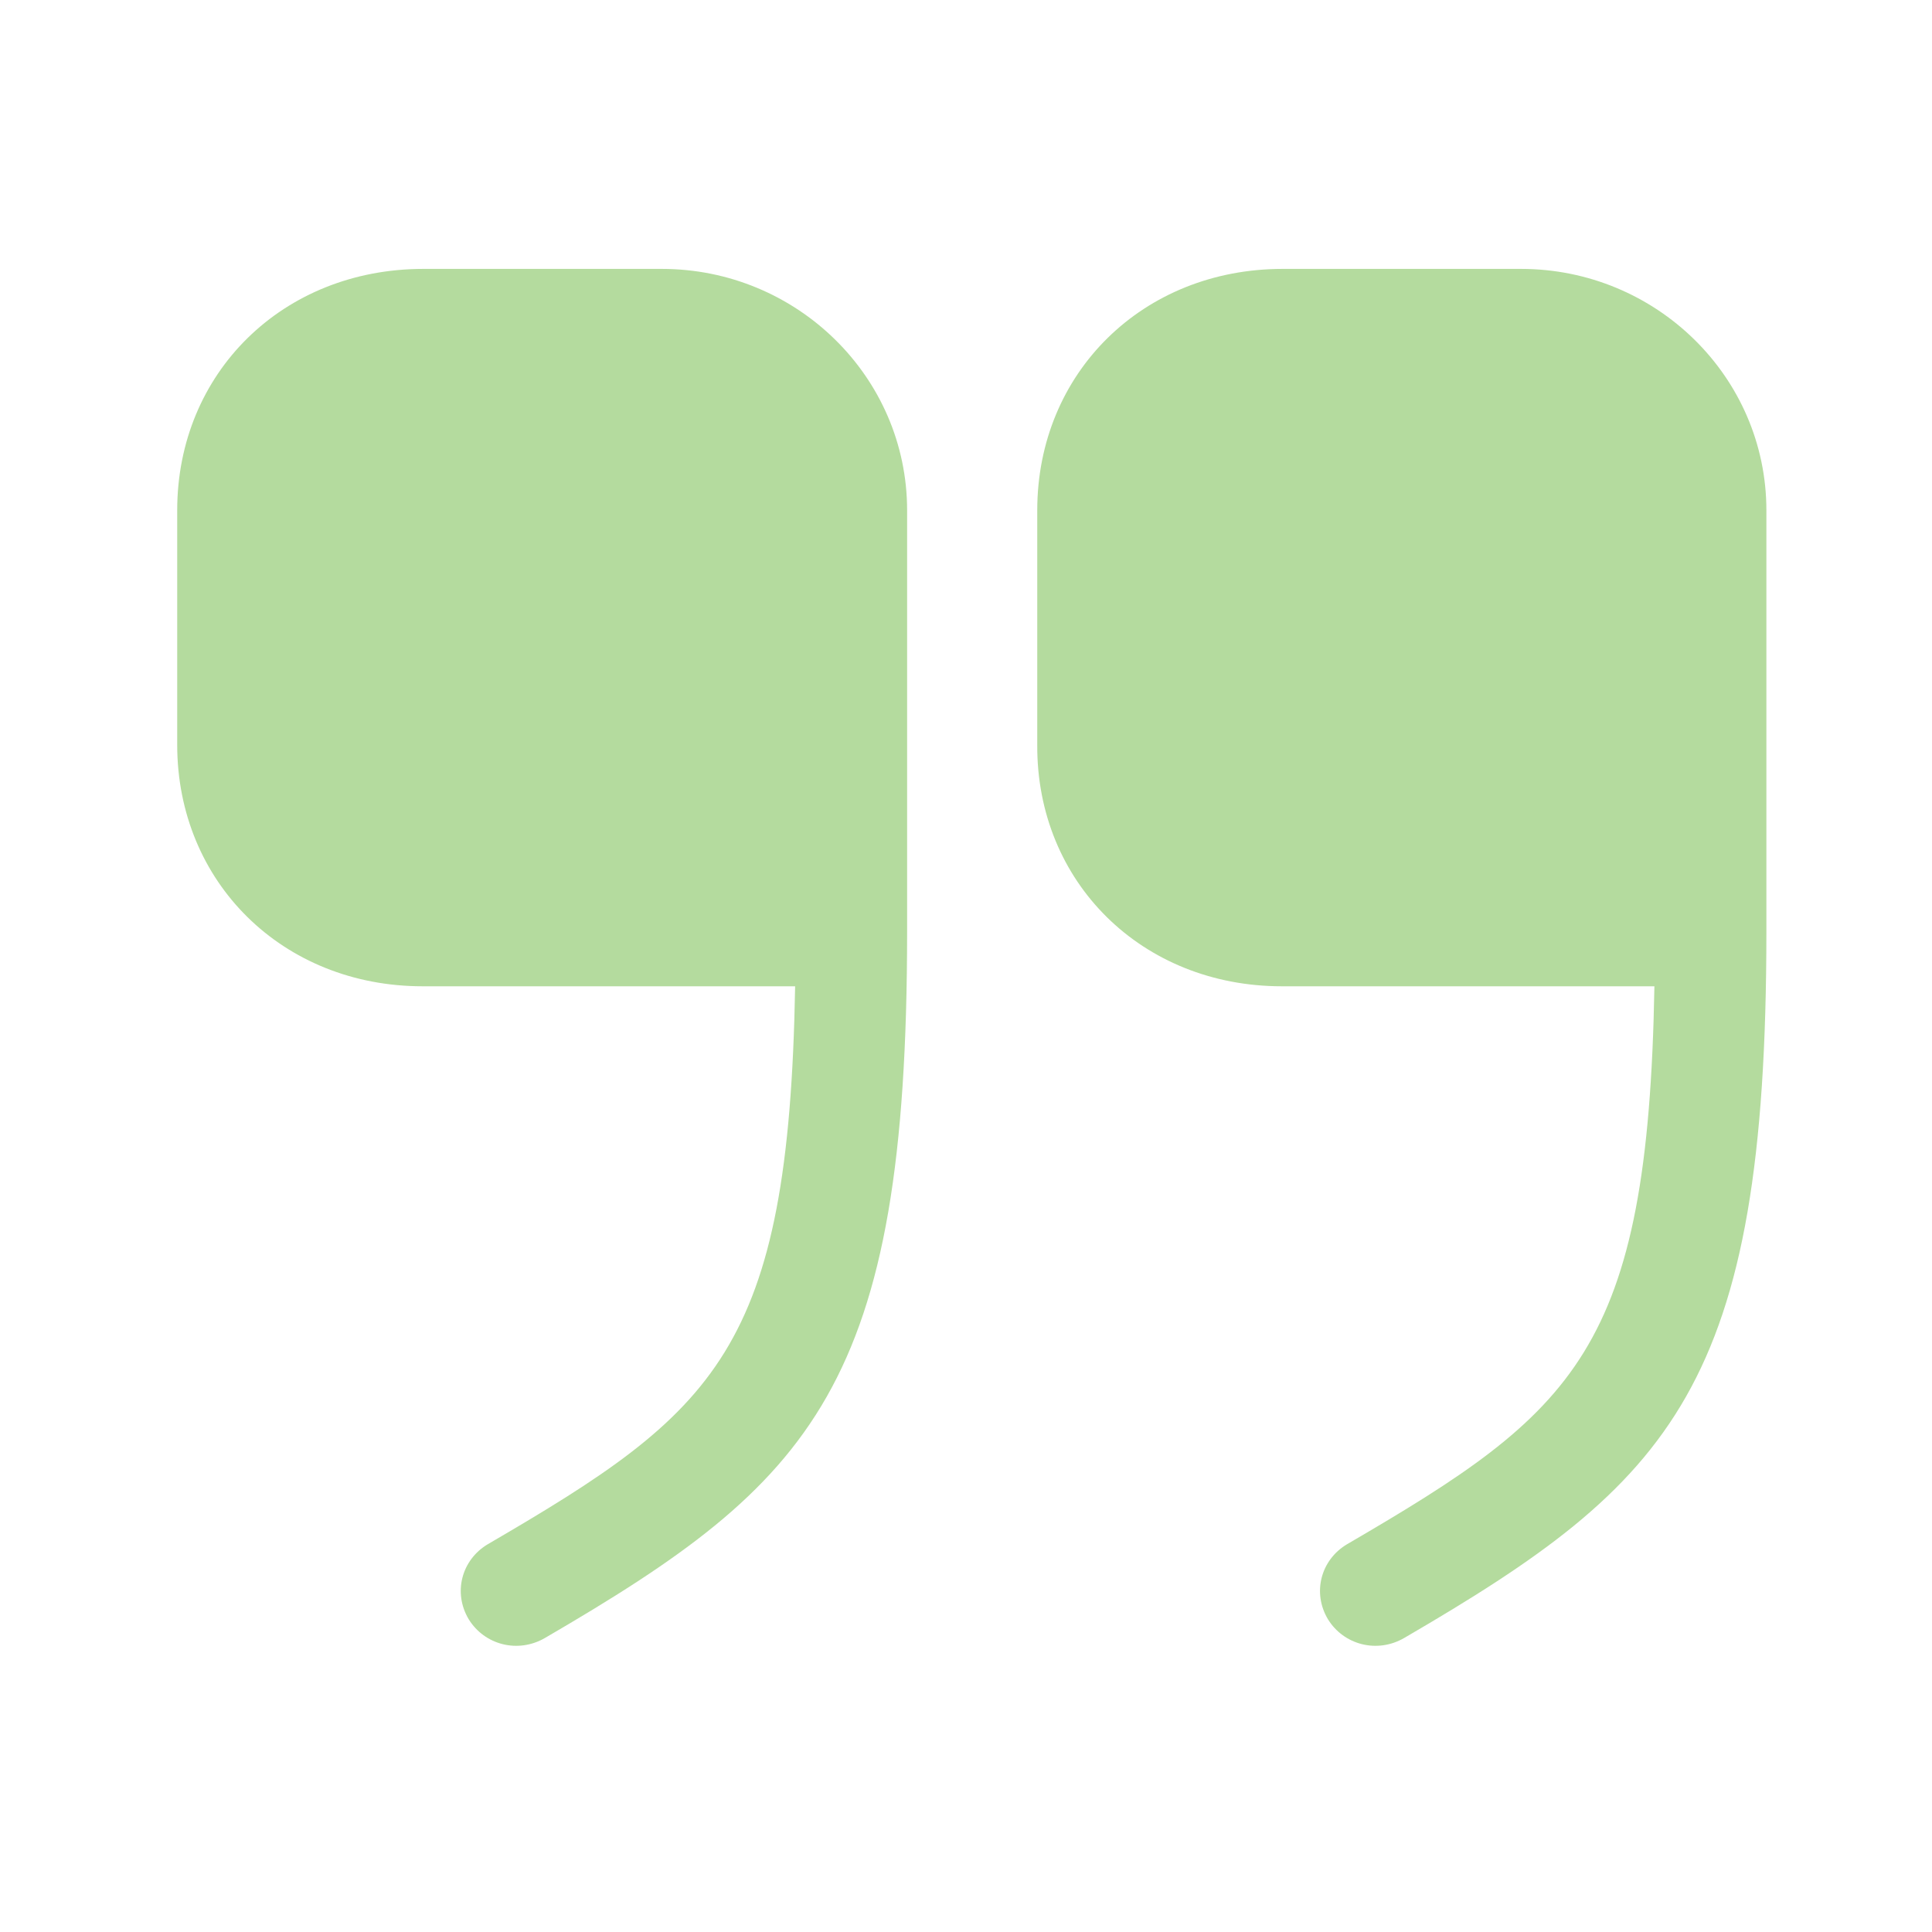
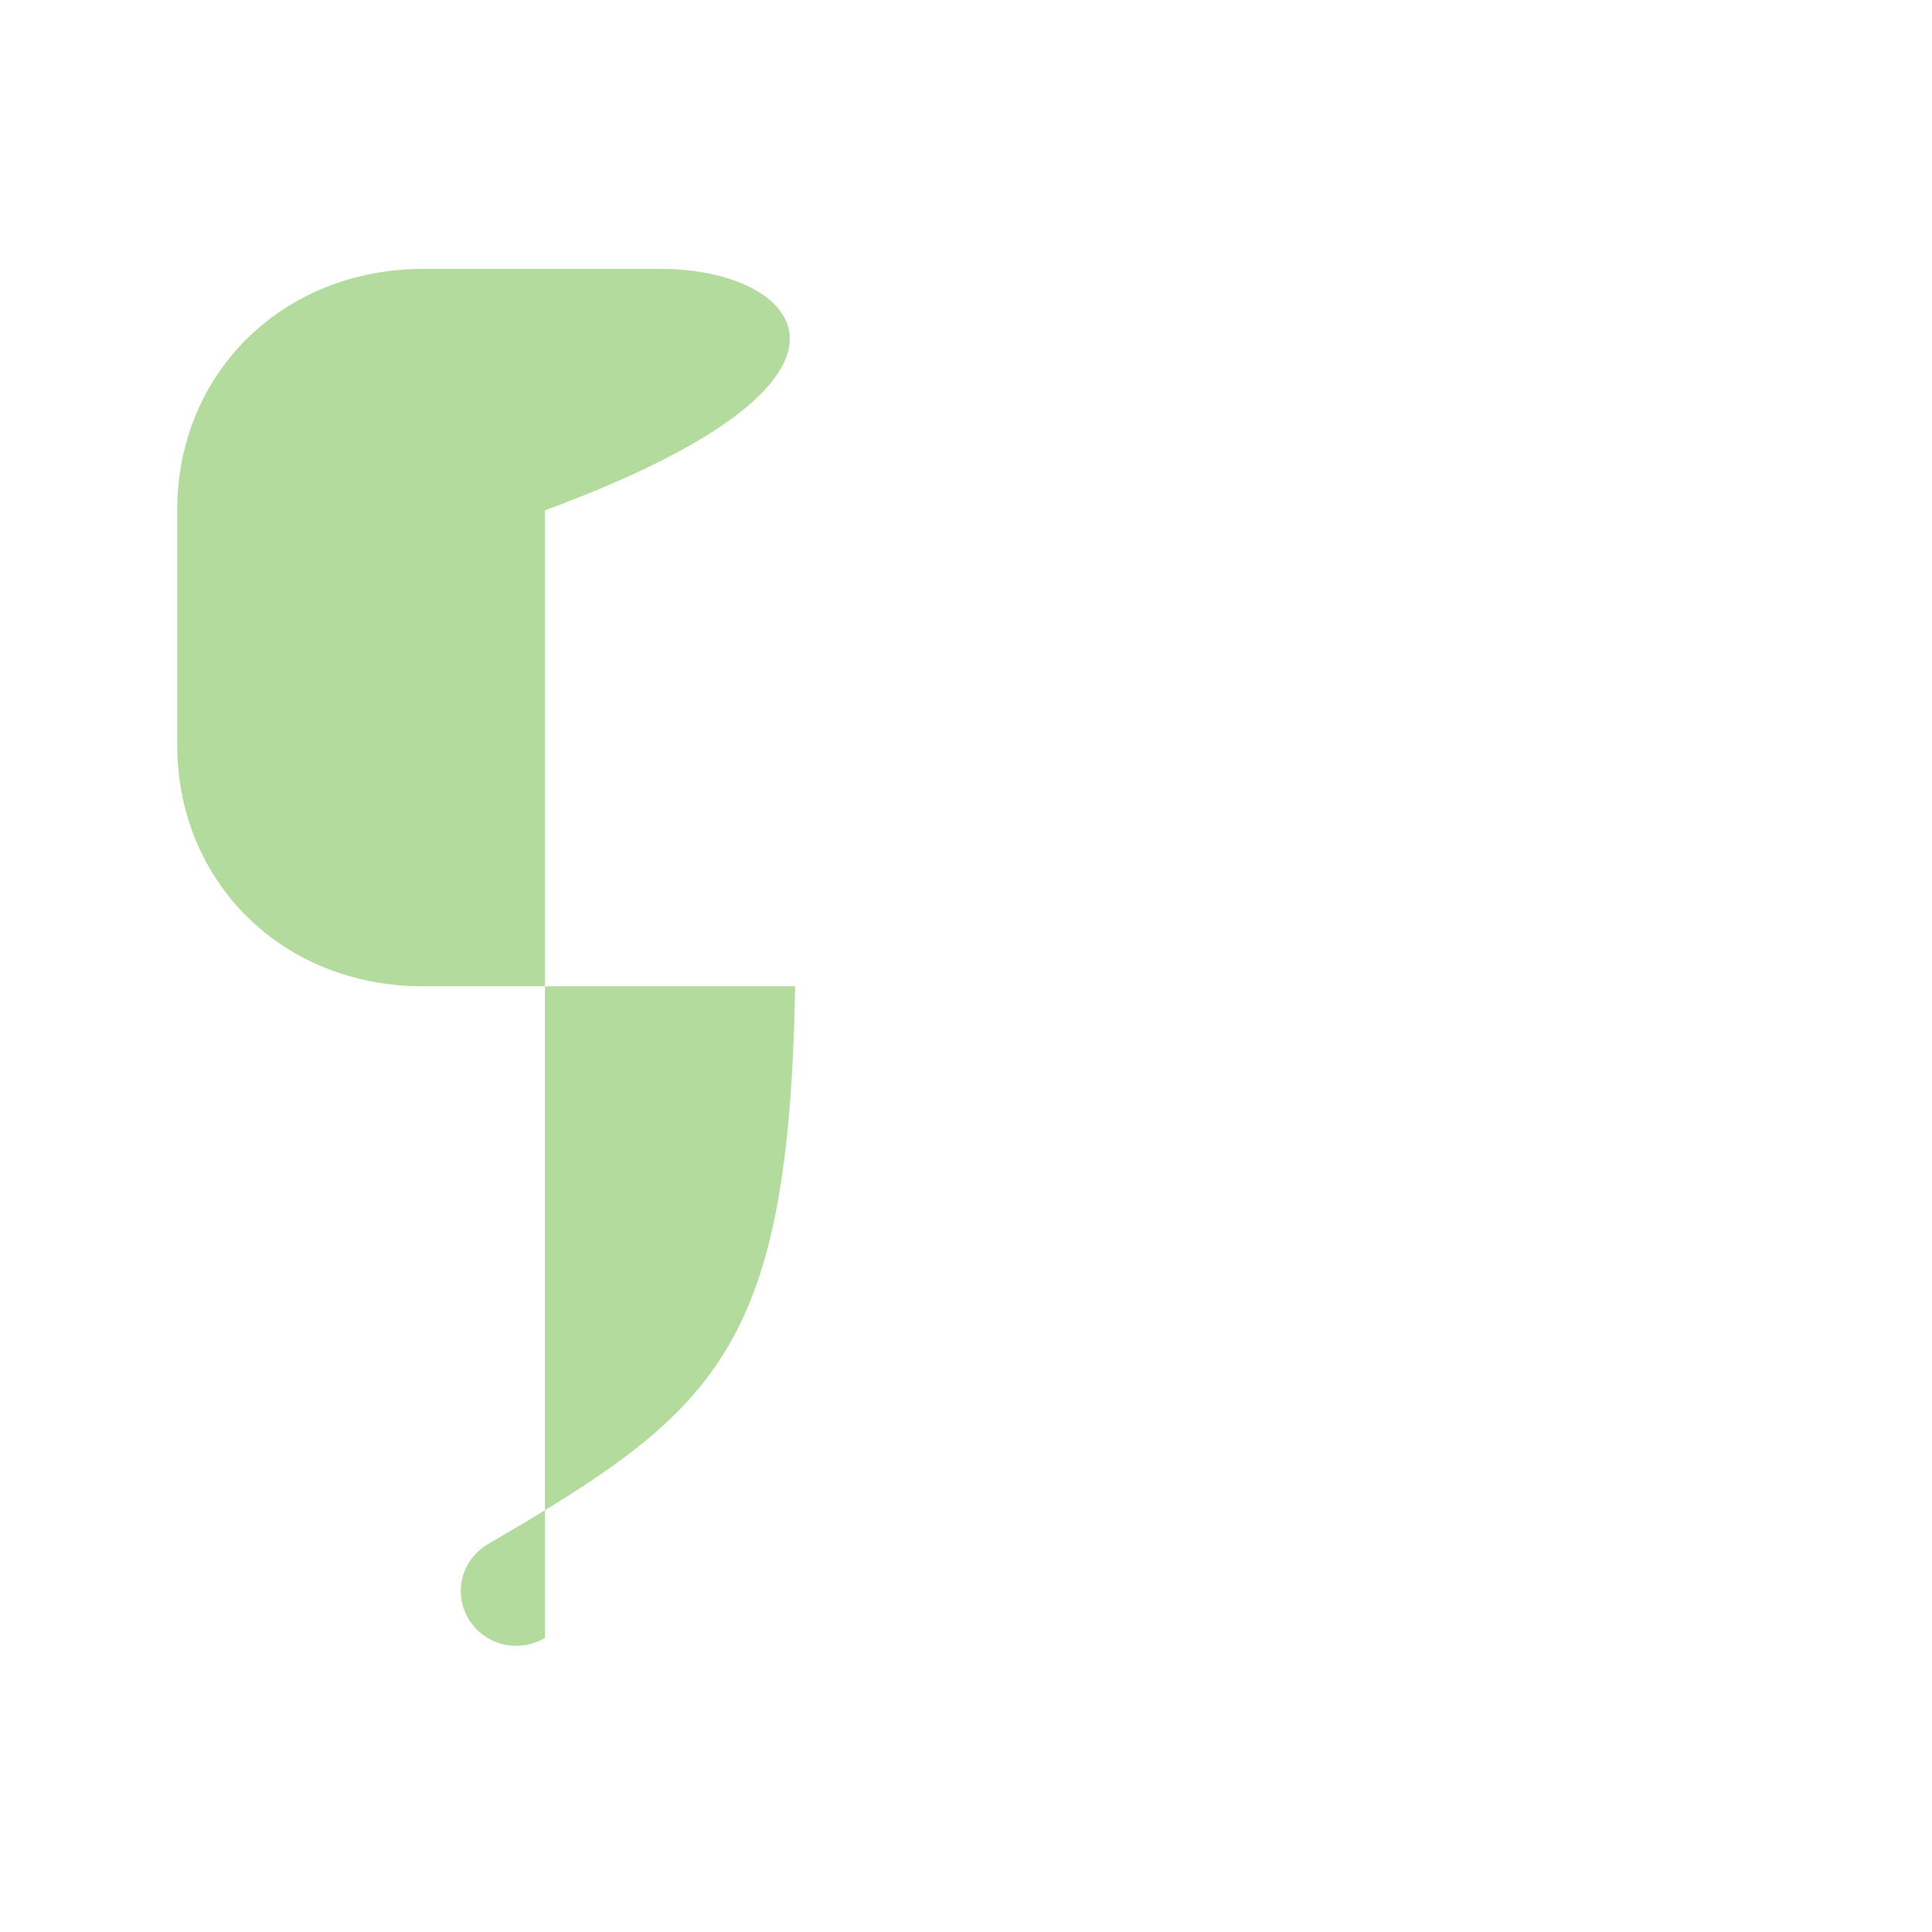
<svg xmlns="http://www.w3.org/2000/svg" width="50" height="50" viewBox="0 0 50 50" fill="none">
-   <path d="M33.175 25.525H42.816C42.651 34.969 40.76 36.526 34.861 39.965C34.182 40.369 33.956 41.218 34.367 41.906C34.778 42.573 35.642 42.796 36.34 42.391C43.288 38.347 45.714 35.879 45.714 24.109V13.208C45.714 9.75 42.857 6.959 39.362 6.959H33.196C29.578 6.959 26.844 9.649 26.844 13.208V19.275C26.823 22.835 29.557 25.525 33.175 25.525Z" fill="#B4DB9E" />
-   <path d="M10.938 25.525H20.578C20.414 34.969 18.523 36.526 12.623 39.965C11.945 40.369 11.719 41.218 12.13 41.906C12.541 42.573 13.404 42.796 14.103 42.391C21.051 38.347 23.476 35.879 23.476 24.109V13.208C23.476 9.75 20.619 6.959 17.125 6.959H10.958C7.32 6.959 4.586 9.649 4.586 13.208V19.275C4.586 22.835 7.32 25.525 10.938 25.525Z" fill="#B4DB9E" />
+   <path d="M10.938 25.525H20.578C20.414 34.969 18.523 36.526 12.623 39.965C11.945 40.369 11.719 41.218 12.13 41.906C12.541 42.573 13.404 42.796 14.103 42.391V13.208C23.476 9.75 20.619 6.959 17.125 6.959H10.958C7.32 6.959 4.586 9.649 4.586 13.208V19.275C4.586 22.835 7.32 25.525 10.938 25.525Z" fill="#B4DB9E" />
</svg>